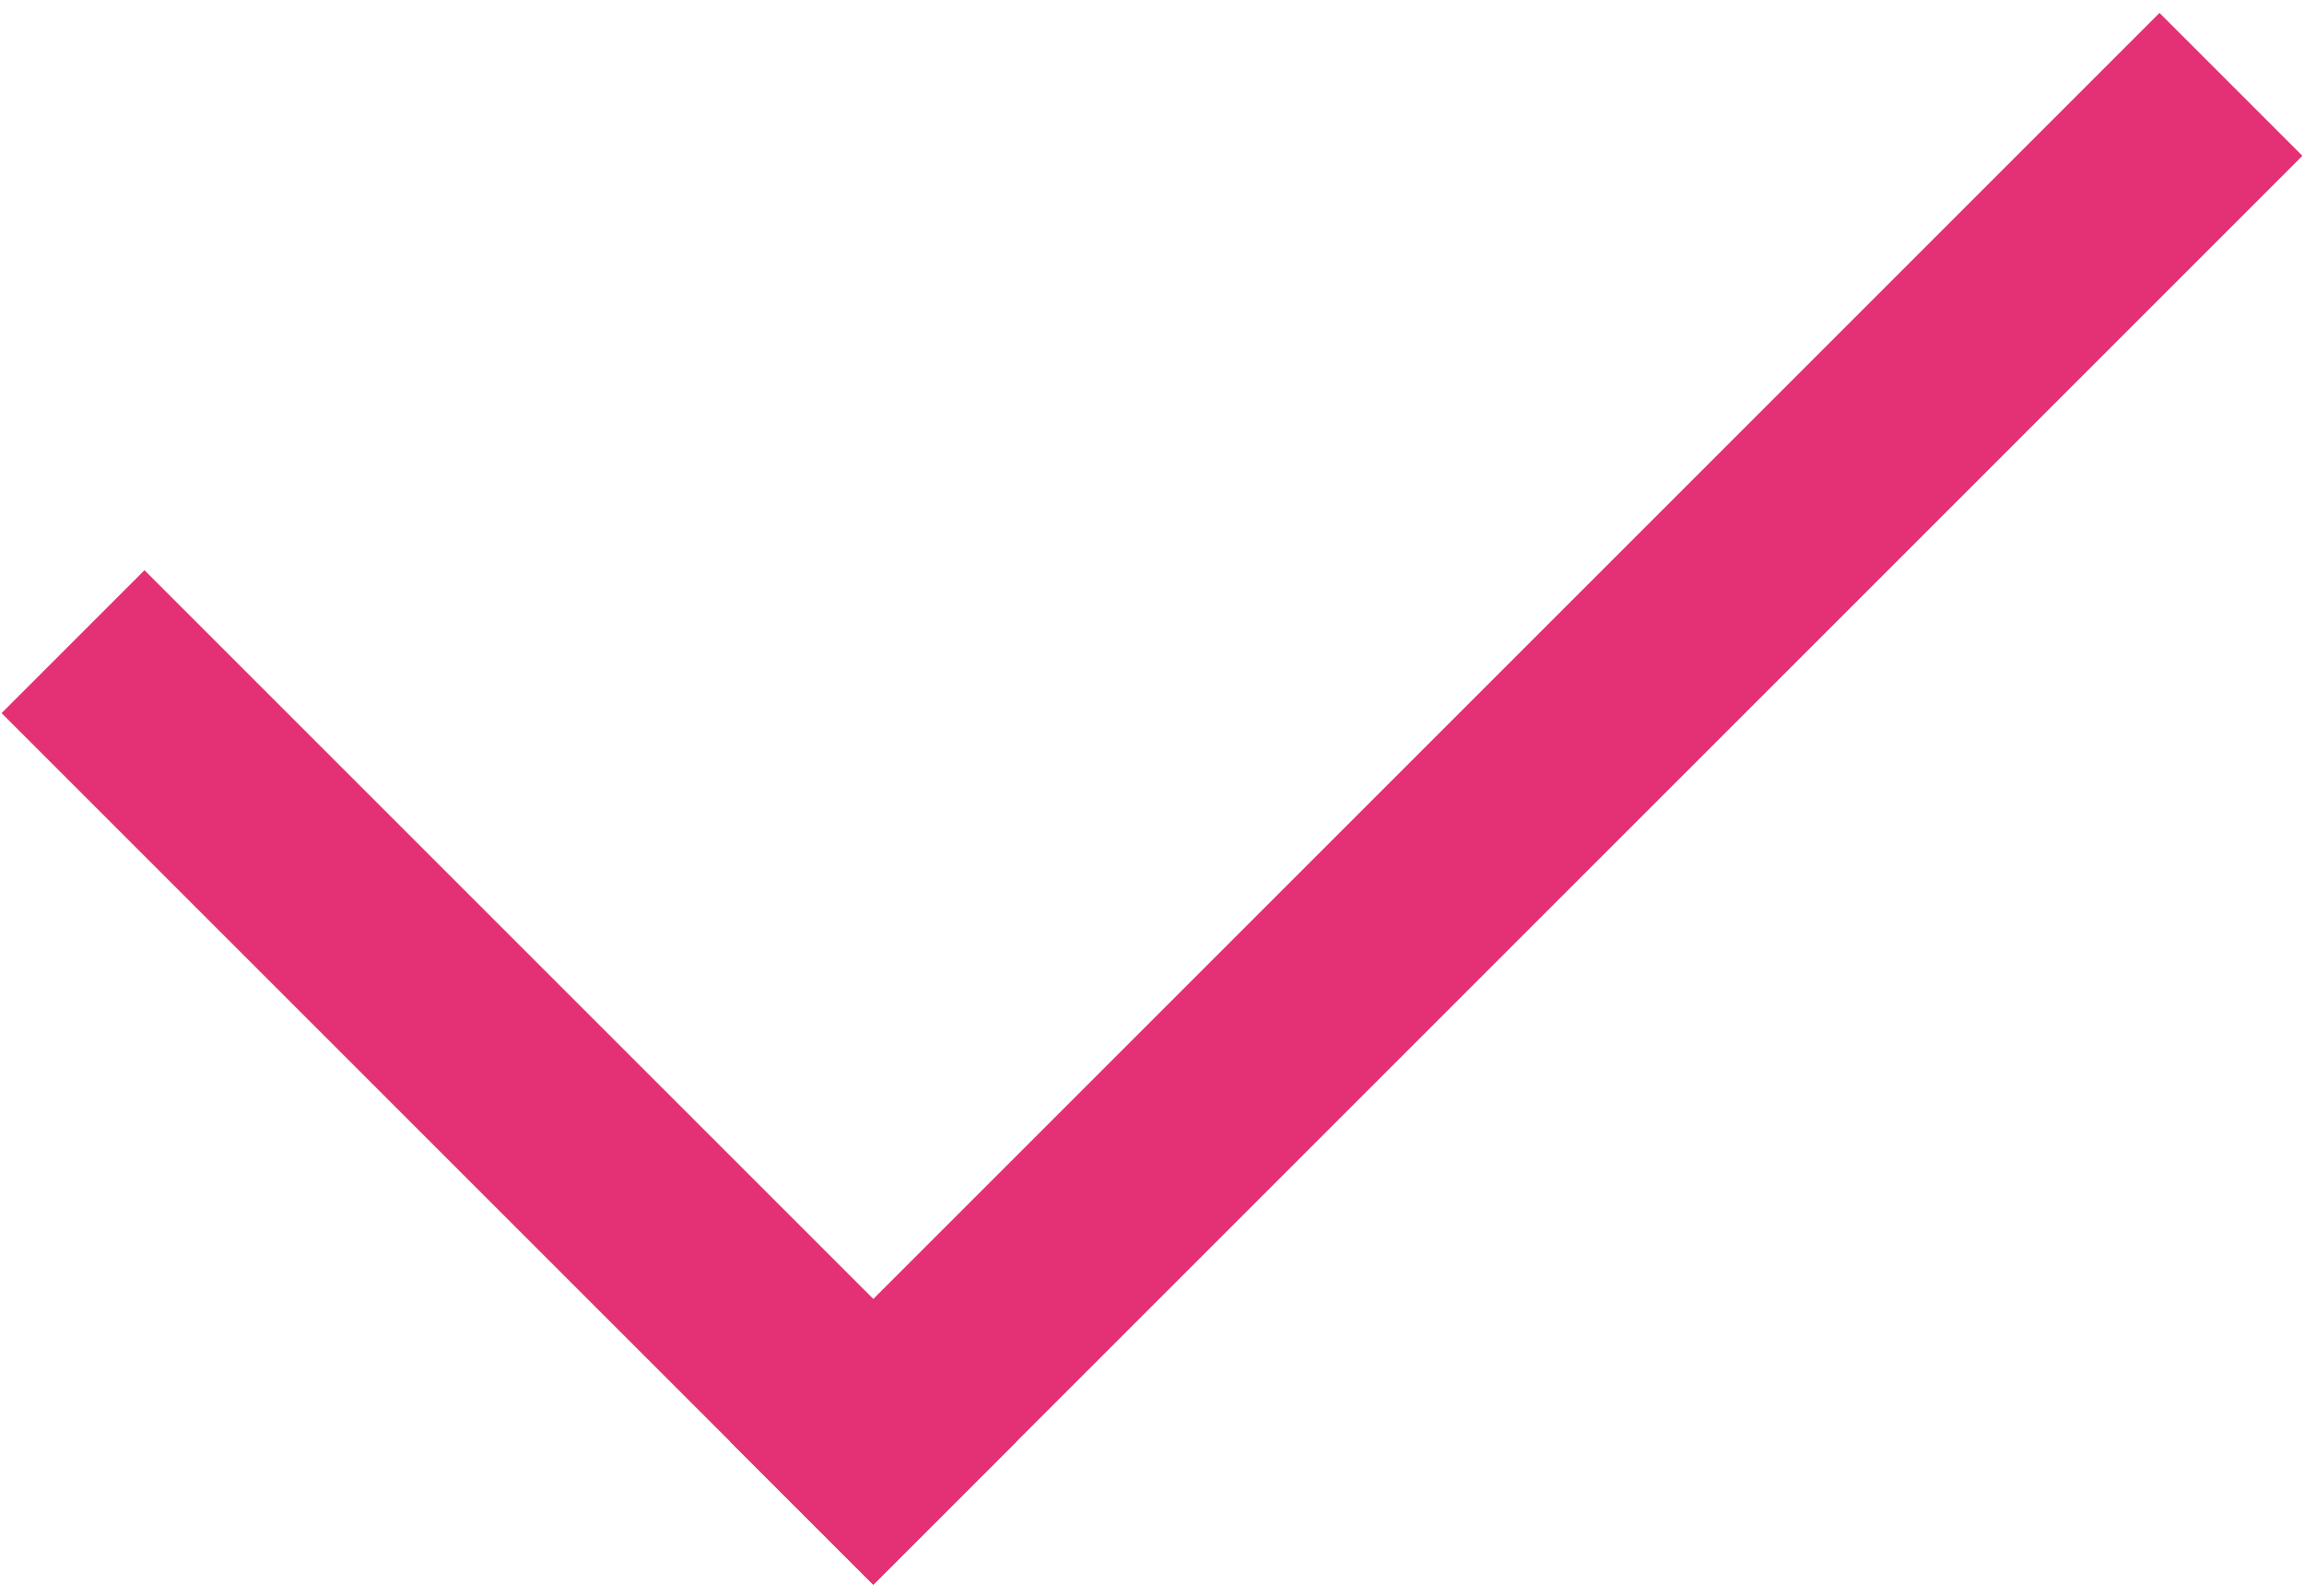
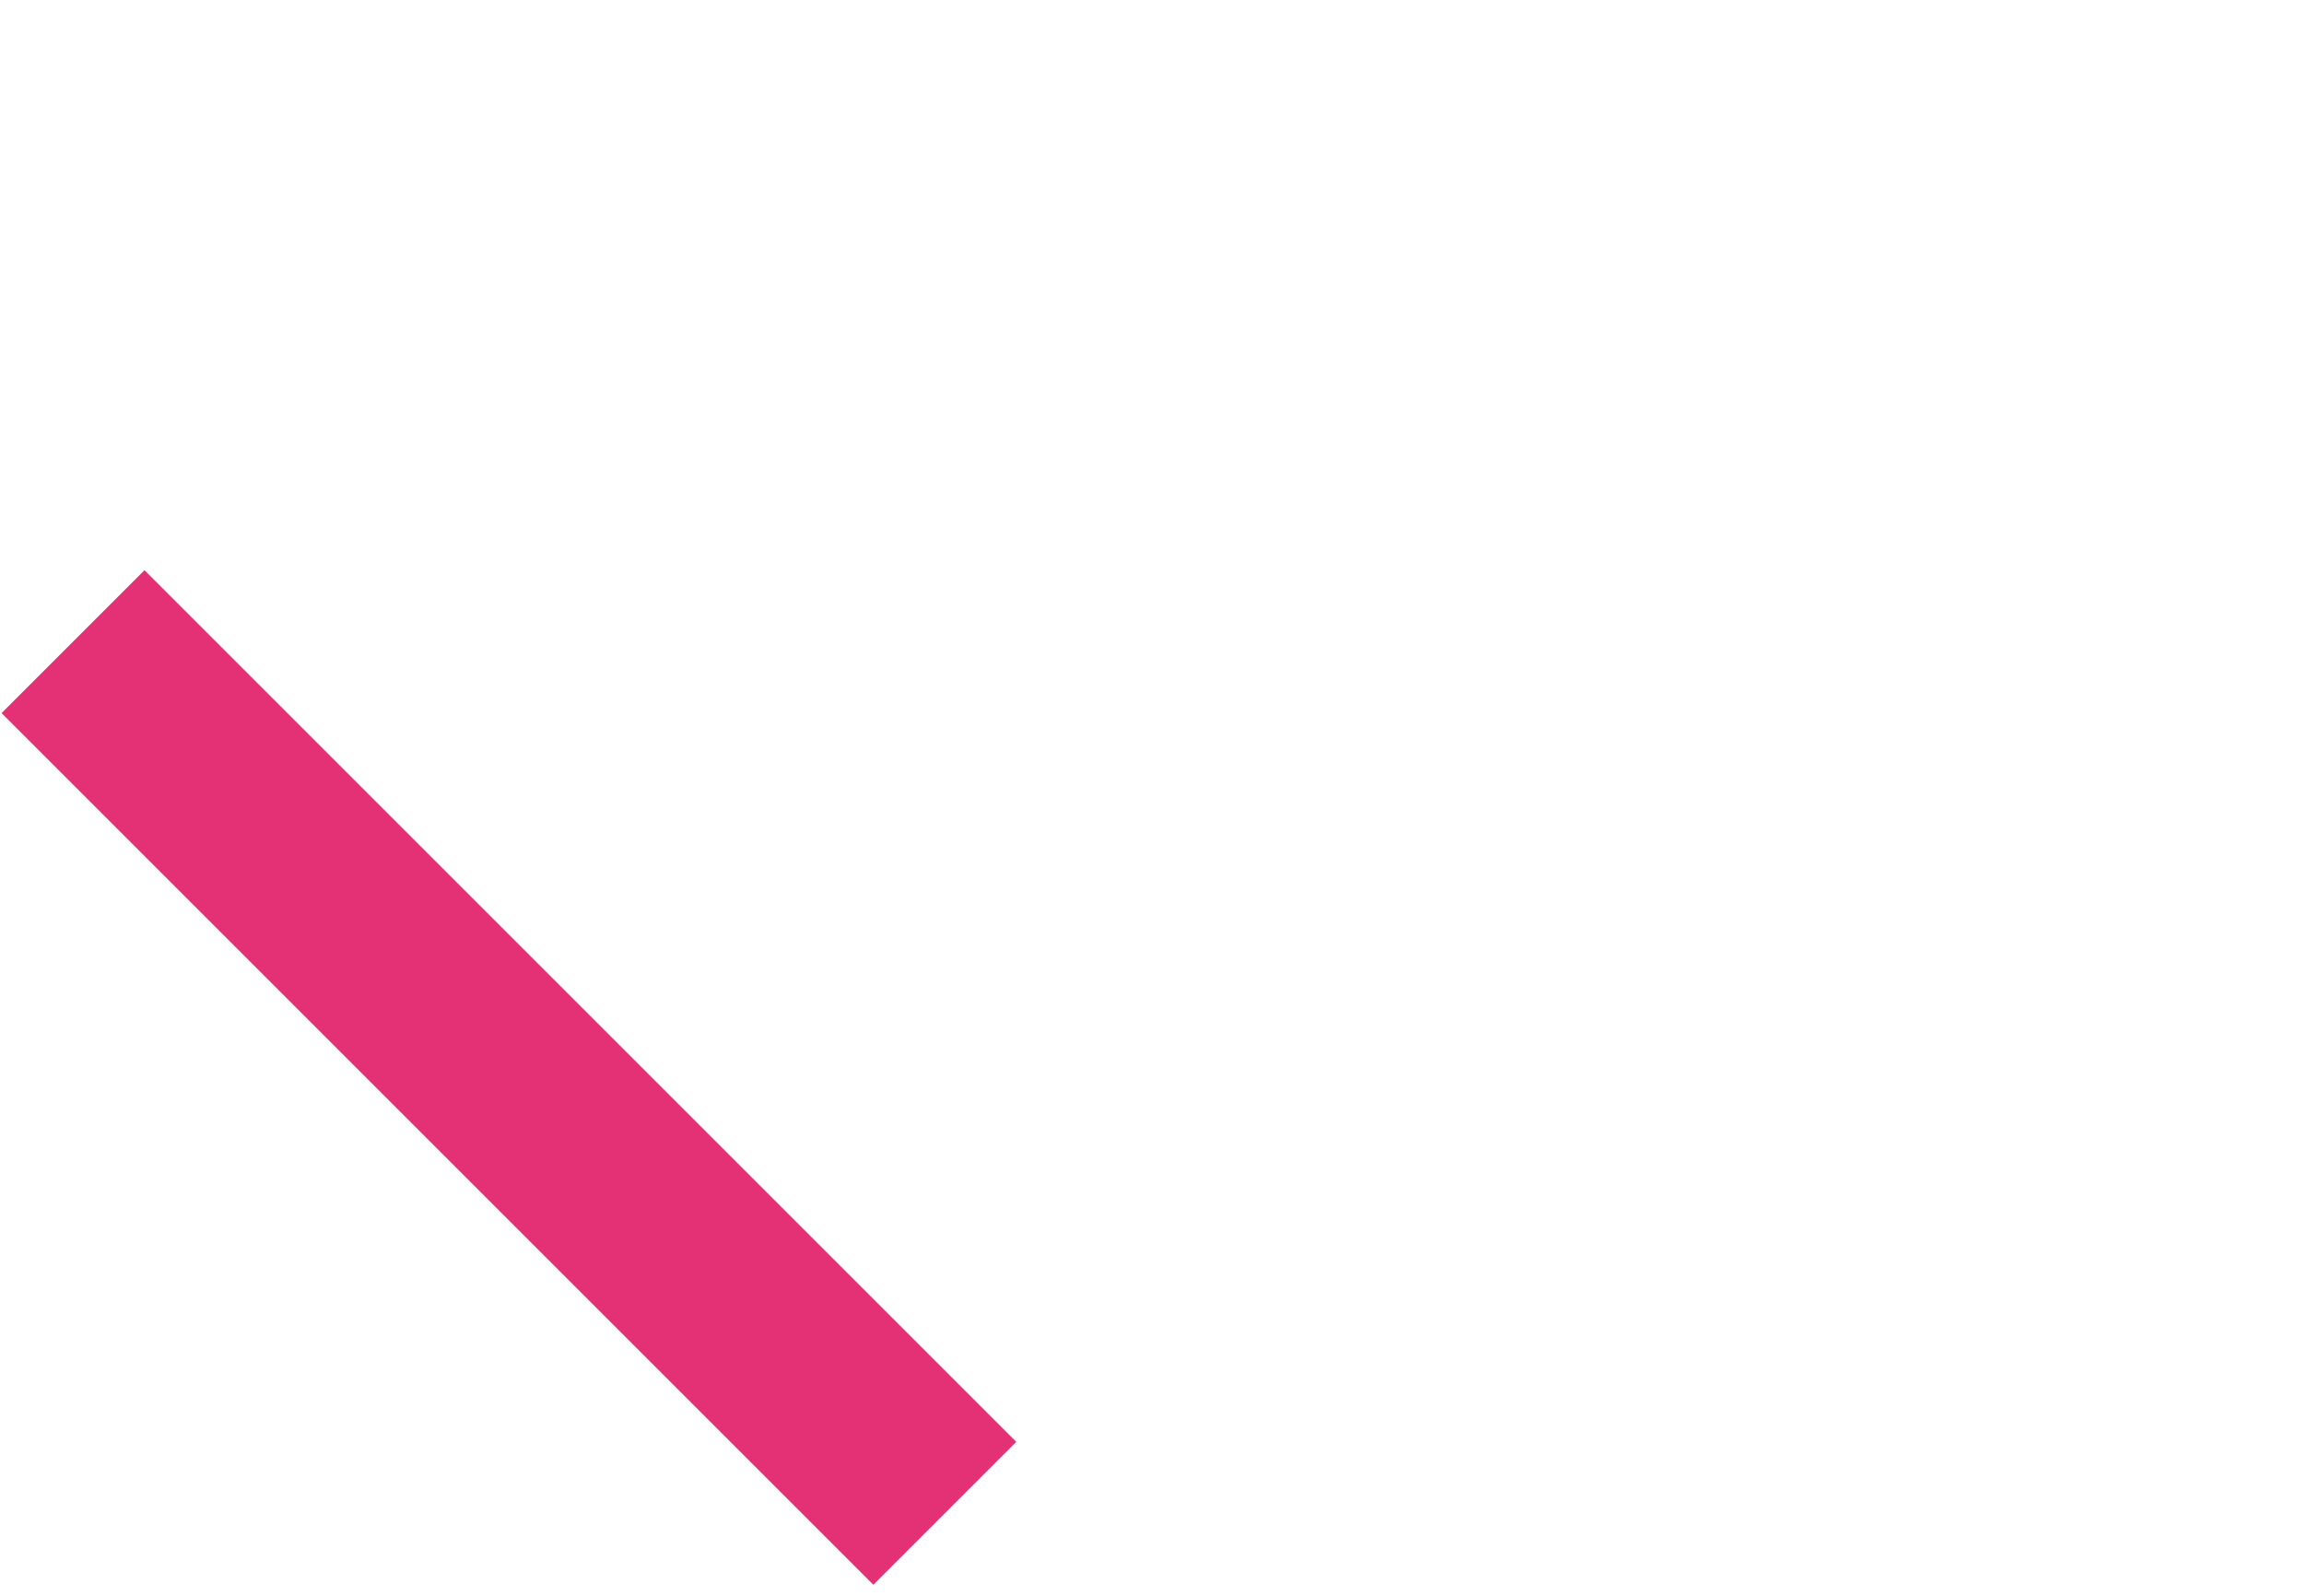
<svg xmlns="http://www.w3.org/2000/svg" width="114" height="79" viewBox="0 0 114 79" fill="none">
  <rect x="0.078" y="35.289" width="10" height="61" transform="rotate(-45 0.078 35.289)" fill="#E43074" />
-   <rect x="106.851" y="0.64" width="10" height="100" transform="rotate(45 106.851 0.64)" fill="#E43074" />
</svg>